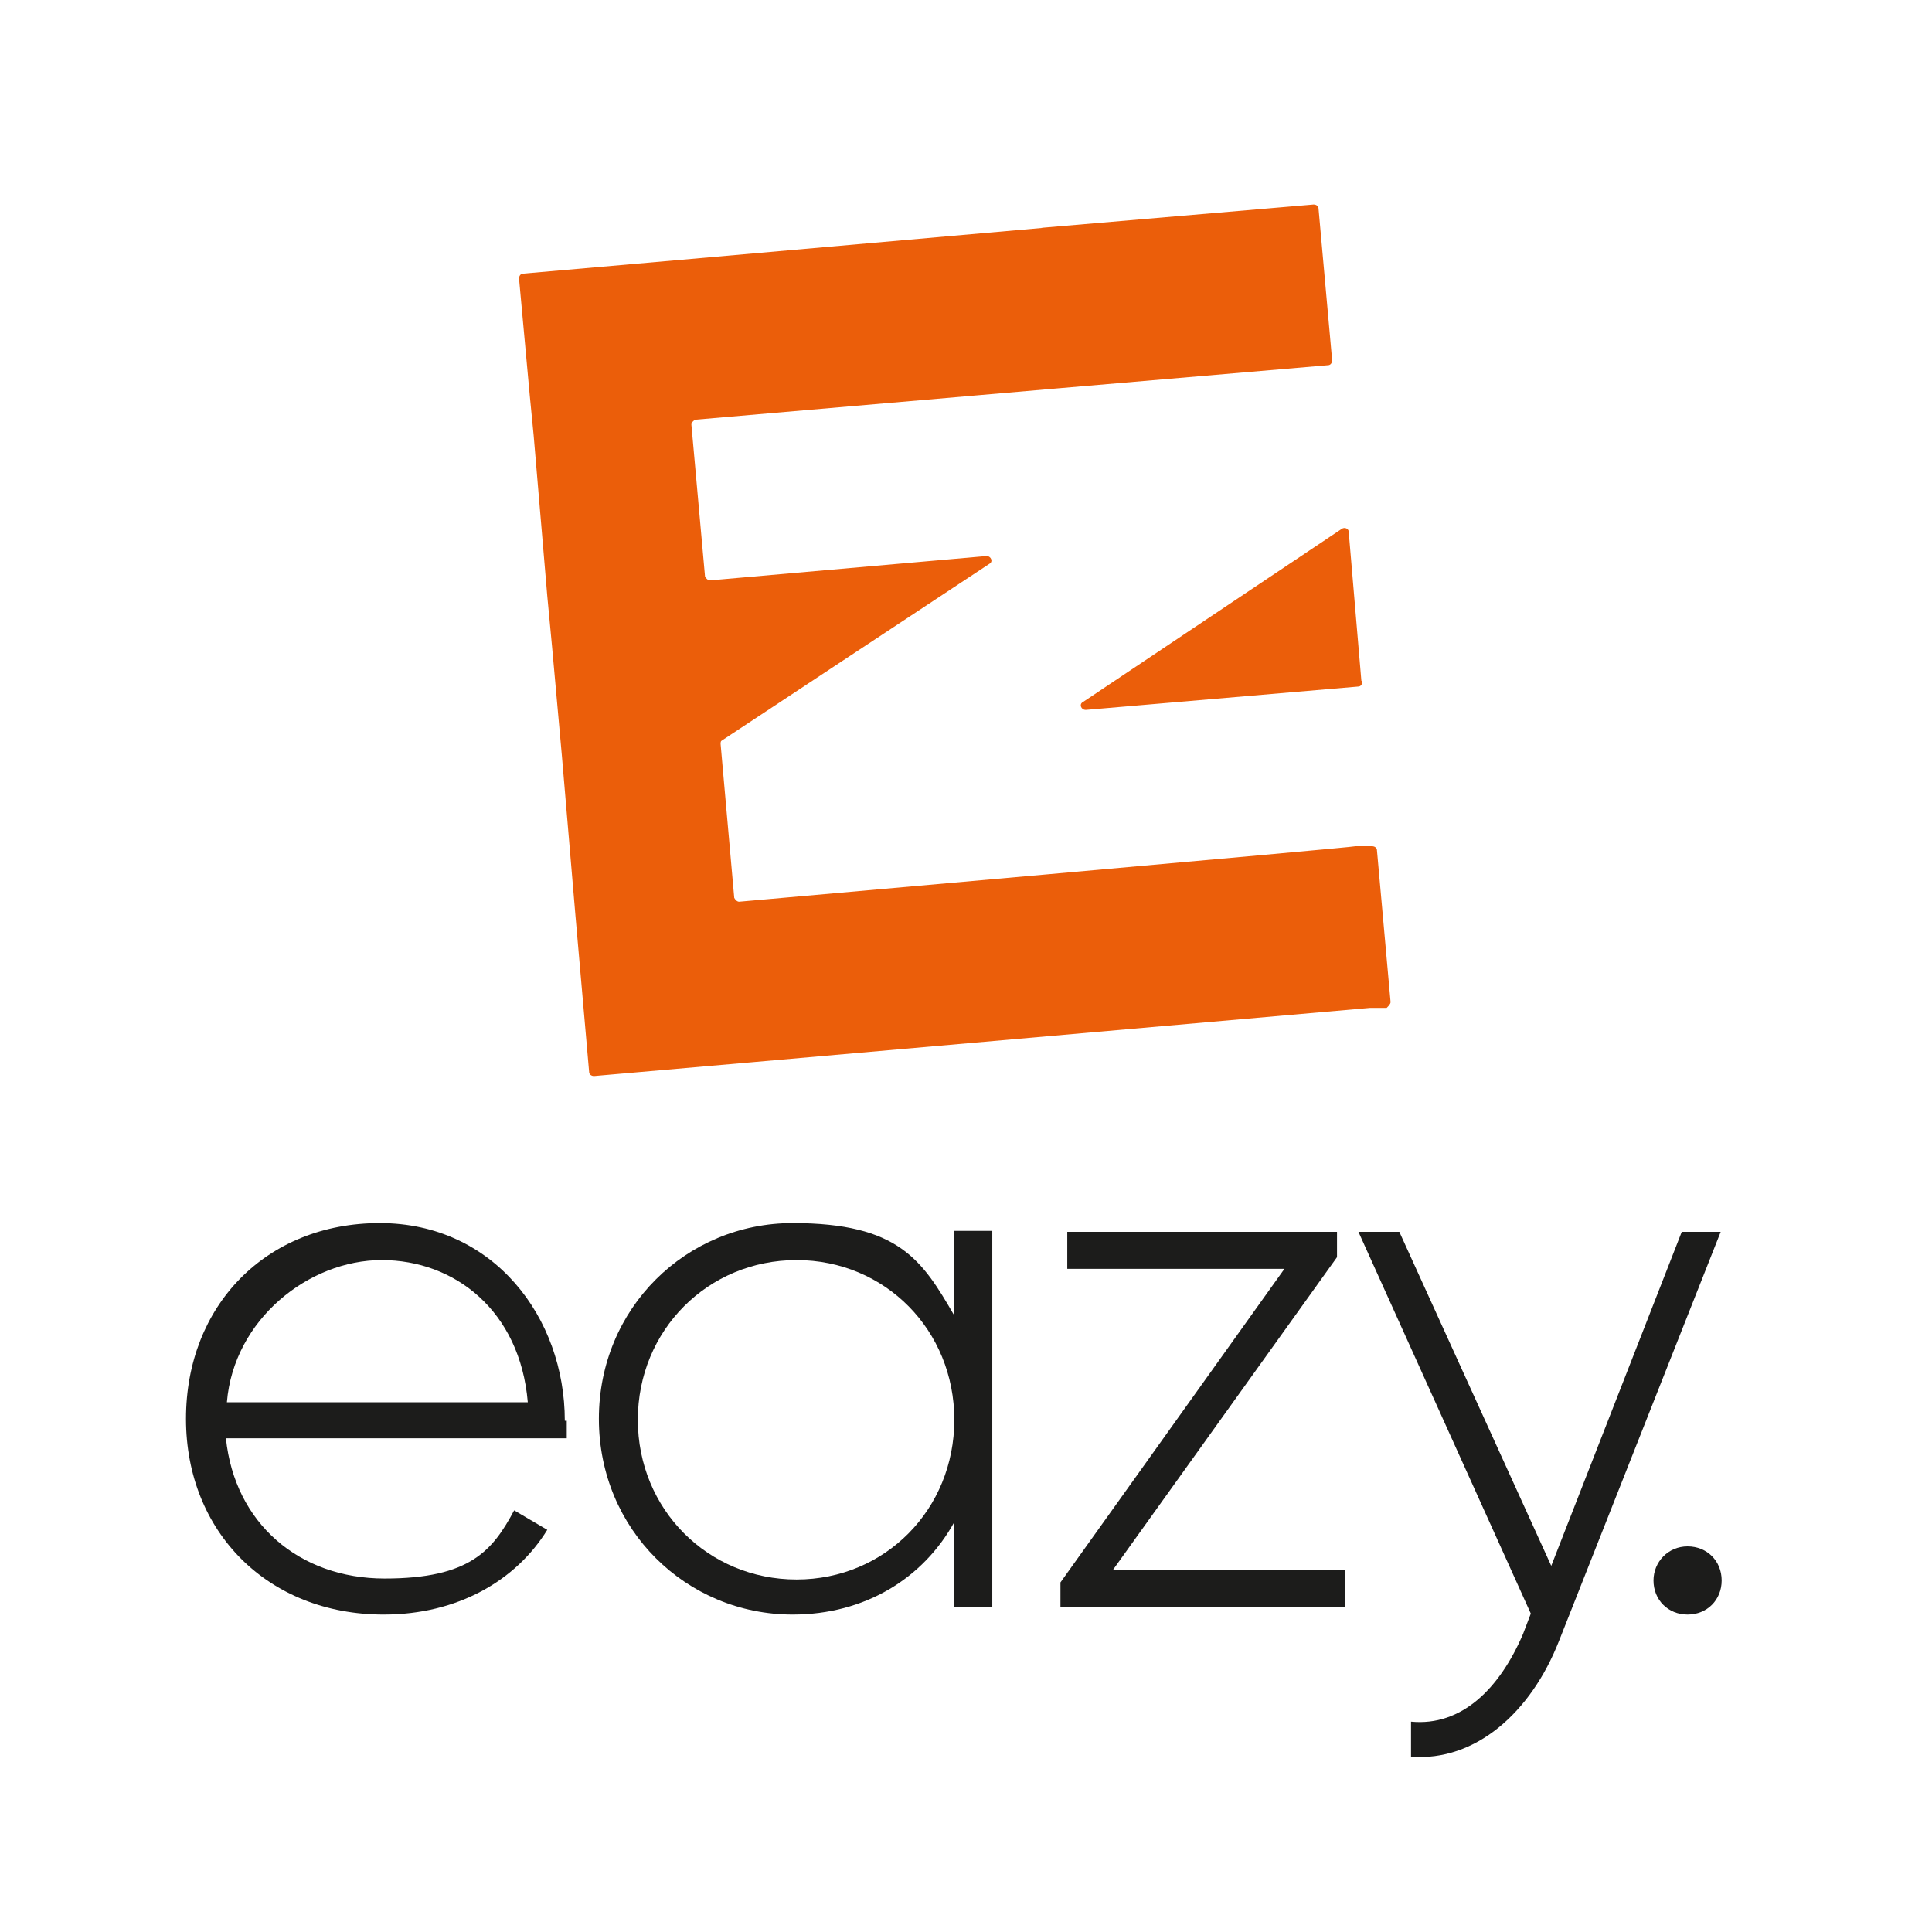
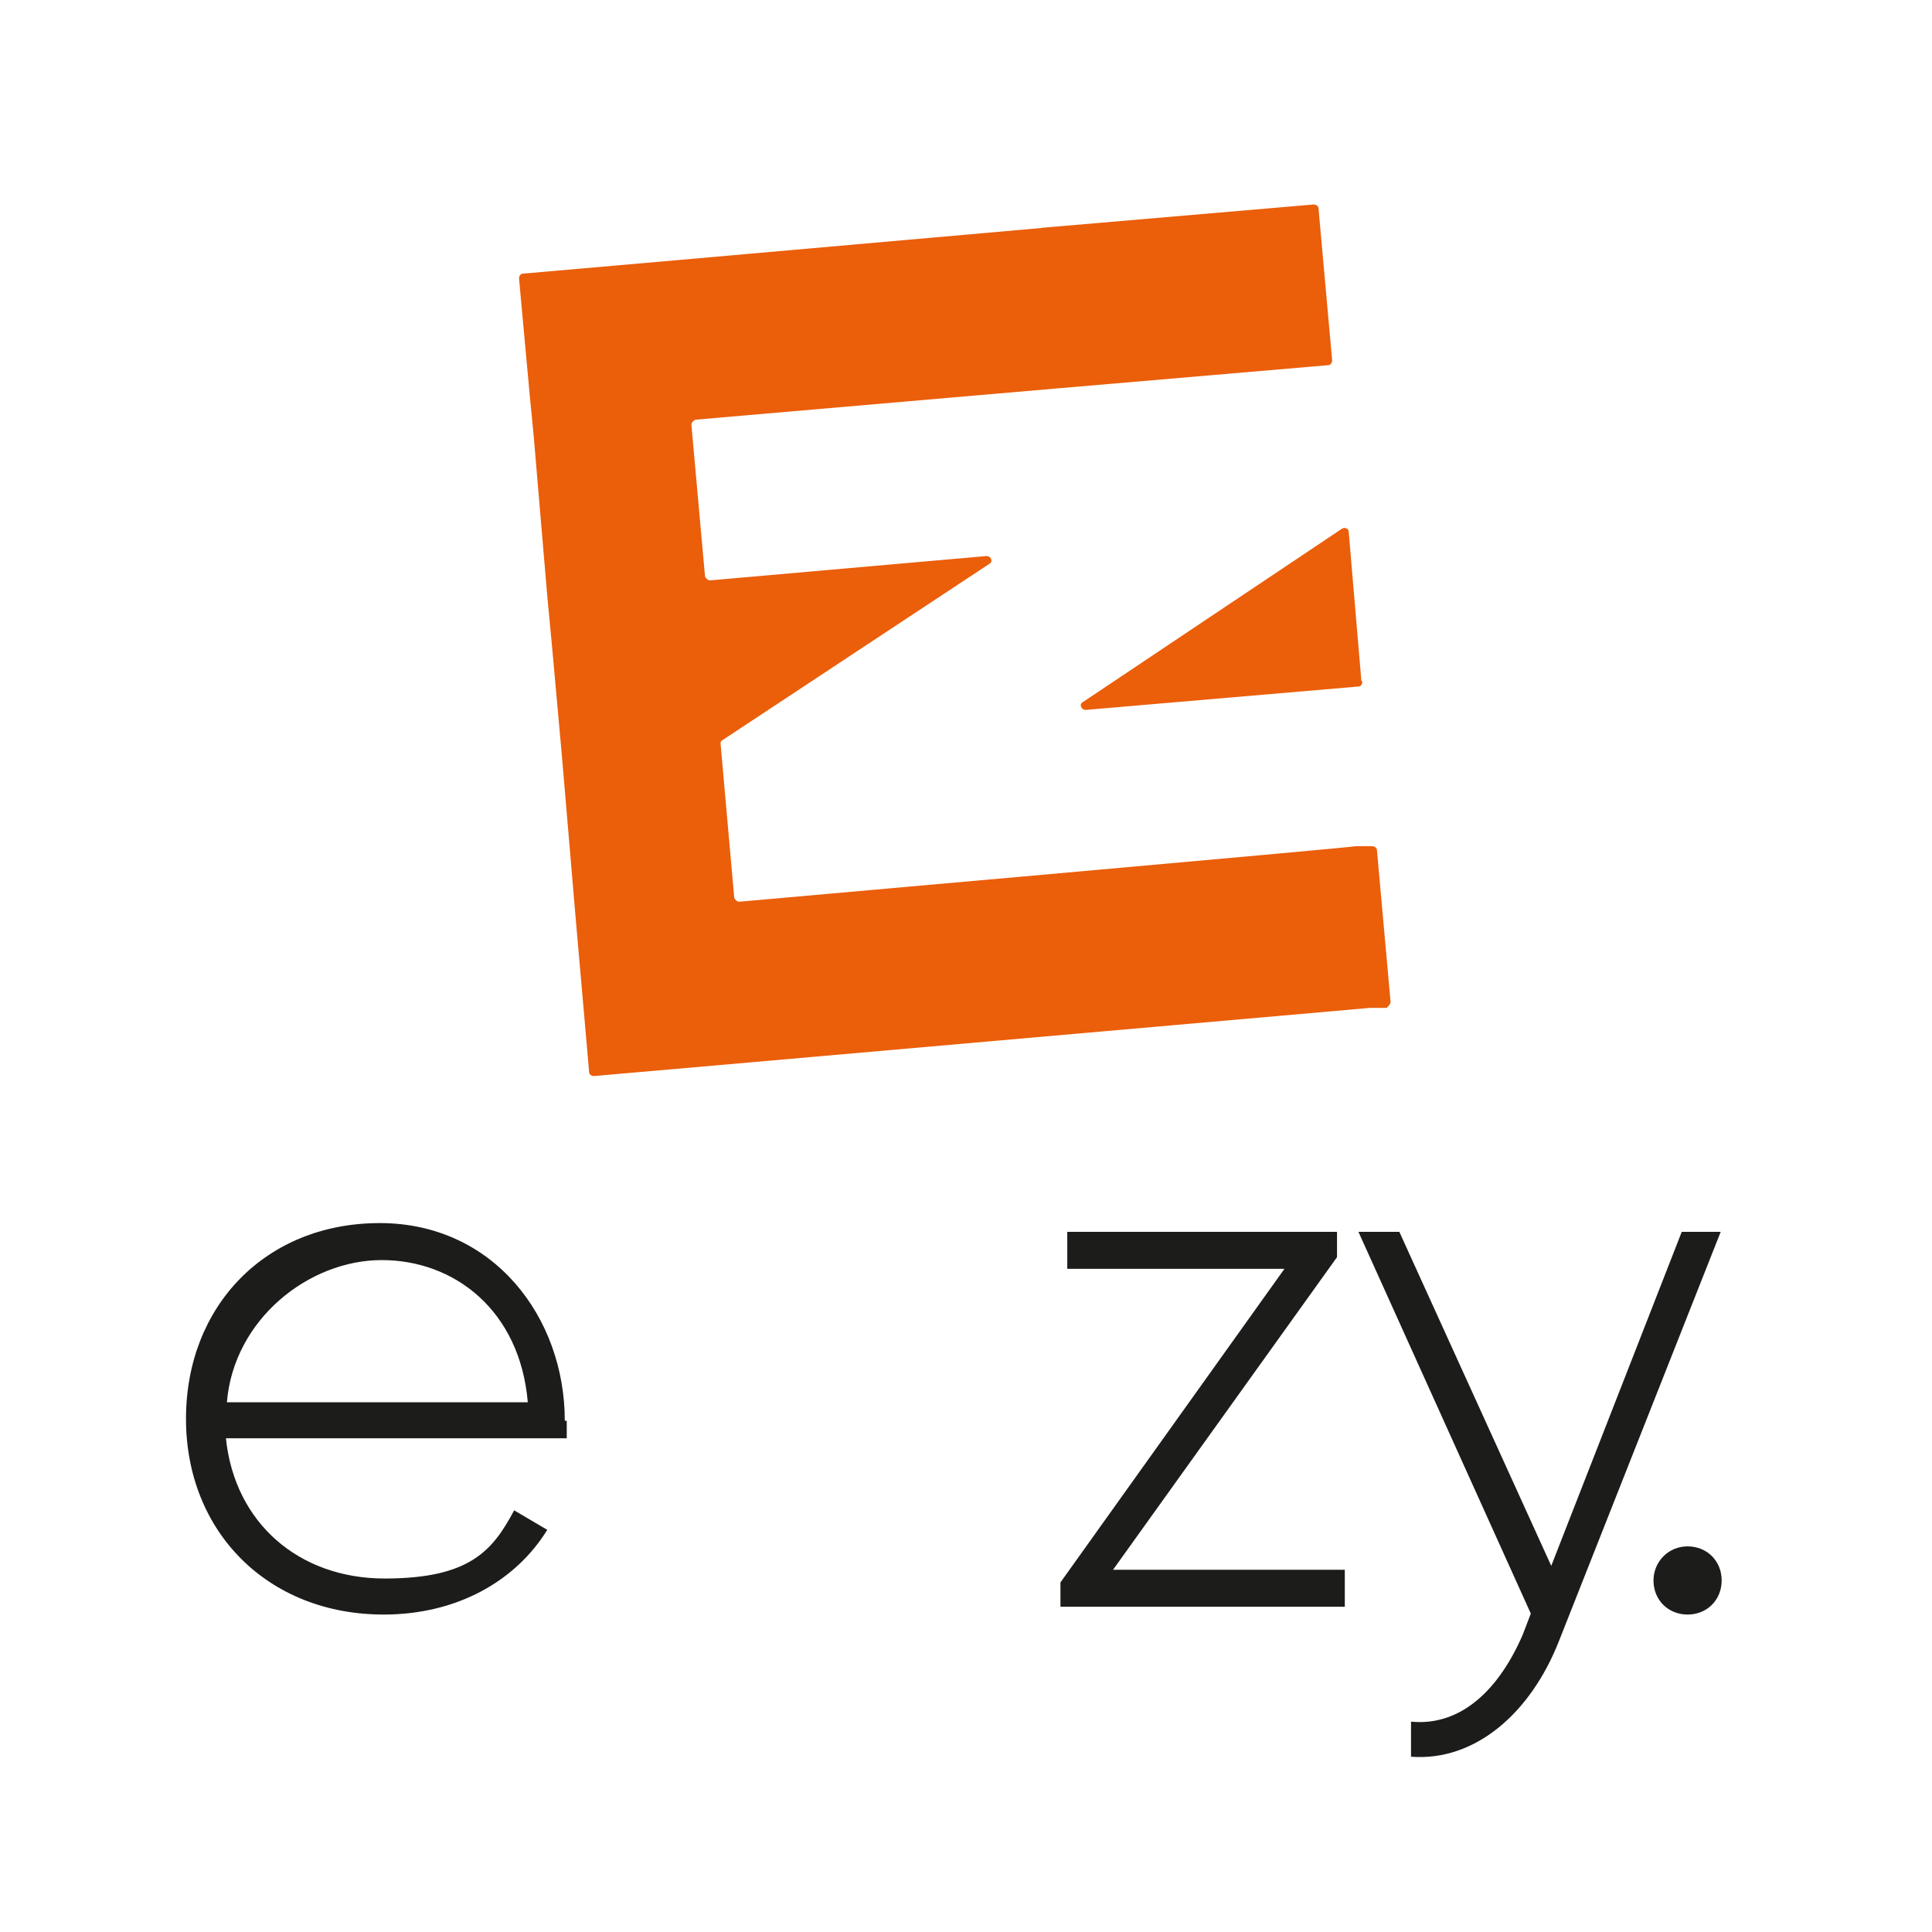
<svg xmlns="http://www.w3.org/2000/svg" version="1.1" viewBox="0 0 198.4 198.4">
  <defs>
    <style>
      .cls-1 {
        fill: #1c1c1b;
      }

      .cls-2 {
        fill: #eb5e0a;
      }
    </style>
  </defs>
  <g>
    <g id="Layer_1">
      <g>
        <path class="cls-1" d="M23.2,144h31c-.8-9.4-7.5-14.6-15-14.6s-15.2,6.1-15.9,14.6M58.2,145.9c0,.6,0,1.2,0,1.8H23.2c.9,8.7,7.5,14.4,16.3,14.4s11.1-2.9,13.3-7l3.4,2c-3.2,5.2-9.2,8.7-16.8,8.7-11.9,0-20.3-8.5-20.3-20.1s8.2-20.1,19.9-20.1,19,9.7,19,20.3" />
-         <path class="cls-1" d="M98,145.8c0-9.2-7.1-16.4-16.2-16.4s-16.3,7.2-16.3,16.4,7.2,16.4,16.3,16.4,16.2-7.2,16.2-16.4M101.9,126.5v38.5h-3.9v-8.7c-3.2,5.8-9.2,9.5-16.6,9.5-10.9,0-19.9-8.7-19.9-20.1s9-20.1,19.9-20.1,13.3,3.8,16.6,9.5v-8.7h3.9Z" />
      </g>
      <polygon class="cls-1" points="138.1 161.2 138.1 165 108.9 165 108.9 162.5 131.9 130.3 109.6 130.3 109.6 126.5 137.3 126.5 137.3 129.1 114.3 161.2 138.1 161.2" />
      <g>
        <path class="cls-1" d="M176.7,126.5l-16.6,42c-2.9,7.4-8.6,12.4-15.2,11.9v-3.6c5.2.5,9.1-3.4,11.5-9l.8-2.1-17.7-39.2h4.2l15.6,34.3,13.4-34.3h4.2Z" />
        <path class="cls-1" d="M169.8,162.3c0-1.9,1.5-3.5,3.5-3.5s3.5,1.5,3.5,3.5-1.5,3.5-3.5,3.5-3.5-1.5-3.5-3.5" />
        <path class="cls-2" d="M139.8,69.9l-1.3-15.3c0-.3-.4-.5-.7-.3l-26.6,17.8c-.4.2-.2.8.3.8l28-2.4c.2,0,.4-.2.4-.5" />
        <path class="cls-2" d="M107.1,23.4l-37.4,3.3-16,1.4c-.2,0-.4.2-.4.5l1.1,12,.4,4.1,1.4,16.5.5,5.3,1,11.1,1.4,16.5,1.4,16c0,.2.2.4.5.4l16-1.4,63.7-5.6h1.7c.2-.2.4-.4.4-.6l-1.4-15.6c0-.2-.2-.4-.5-.4h-1.7c0,.1-63.3,5.7-63.3,5.7-.2,0-.4-.2-.5-.4l-1.4-15.8c0-.2,0-.3.2-.4l27.4-18.1c.4-.2.2-.8-.3-.8l-28.4,2.5c-.2,0-.4-.2-.5-.4l-1.4-15.6c0-.2.2-.4.4-.5l37-3.2,28-2.4c.2,0,.4-.2.4-.5l-1.4-15.6c0-.2-.2-.4-.5-.4l-28,2.4Z" />
      </g>
    </g>
  </g>
</svg>